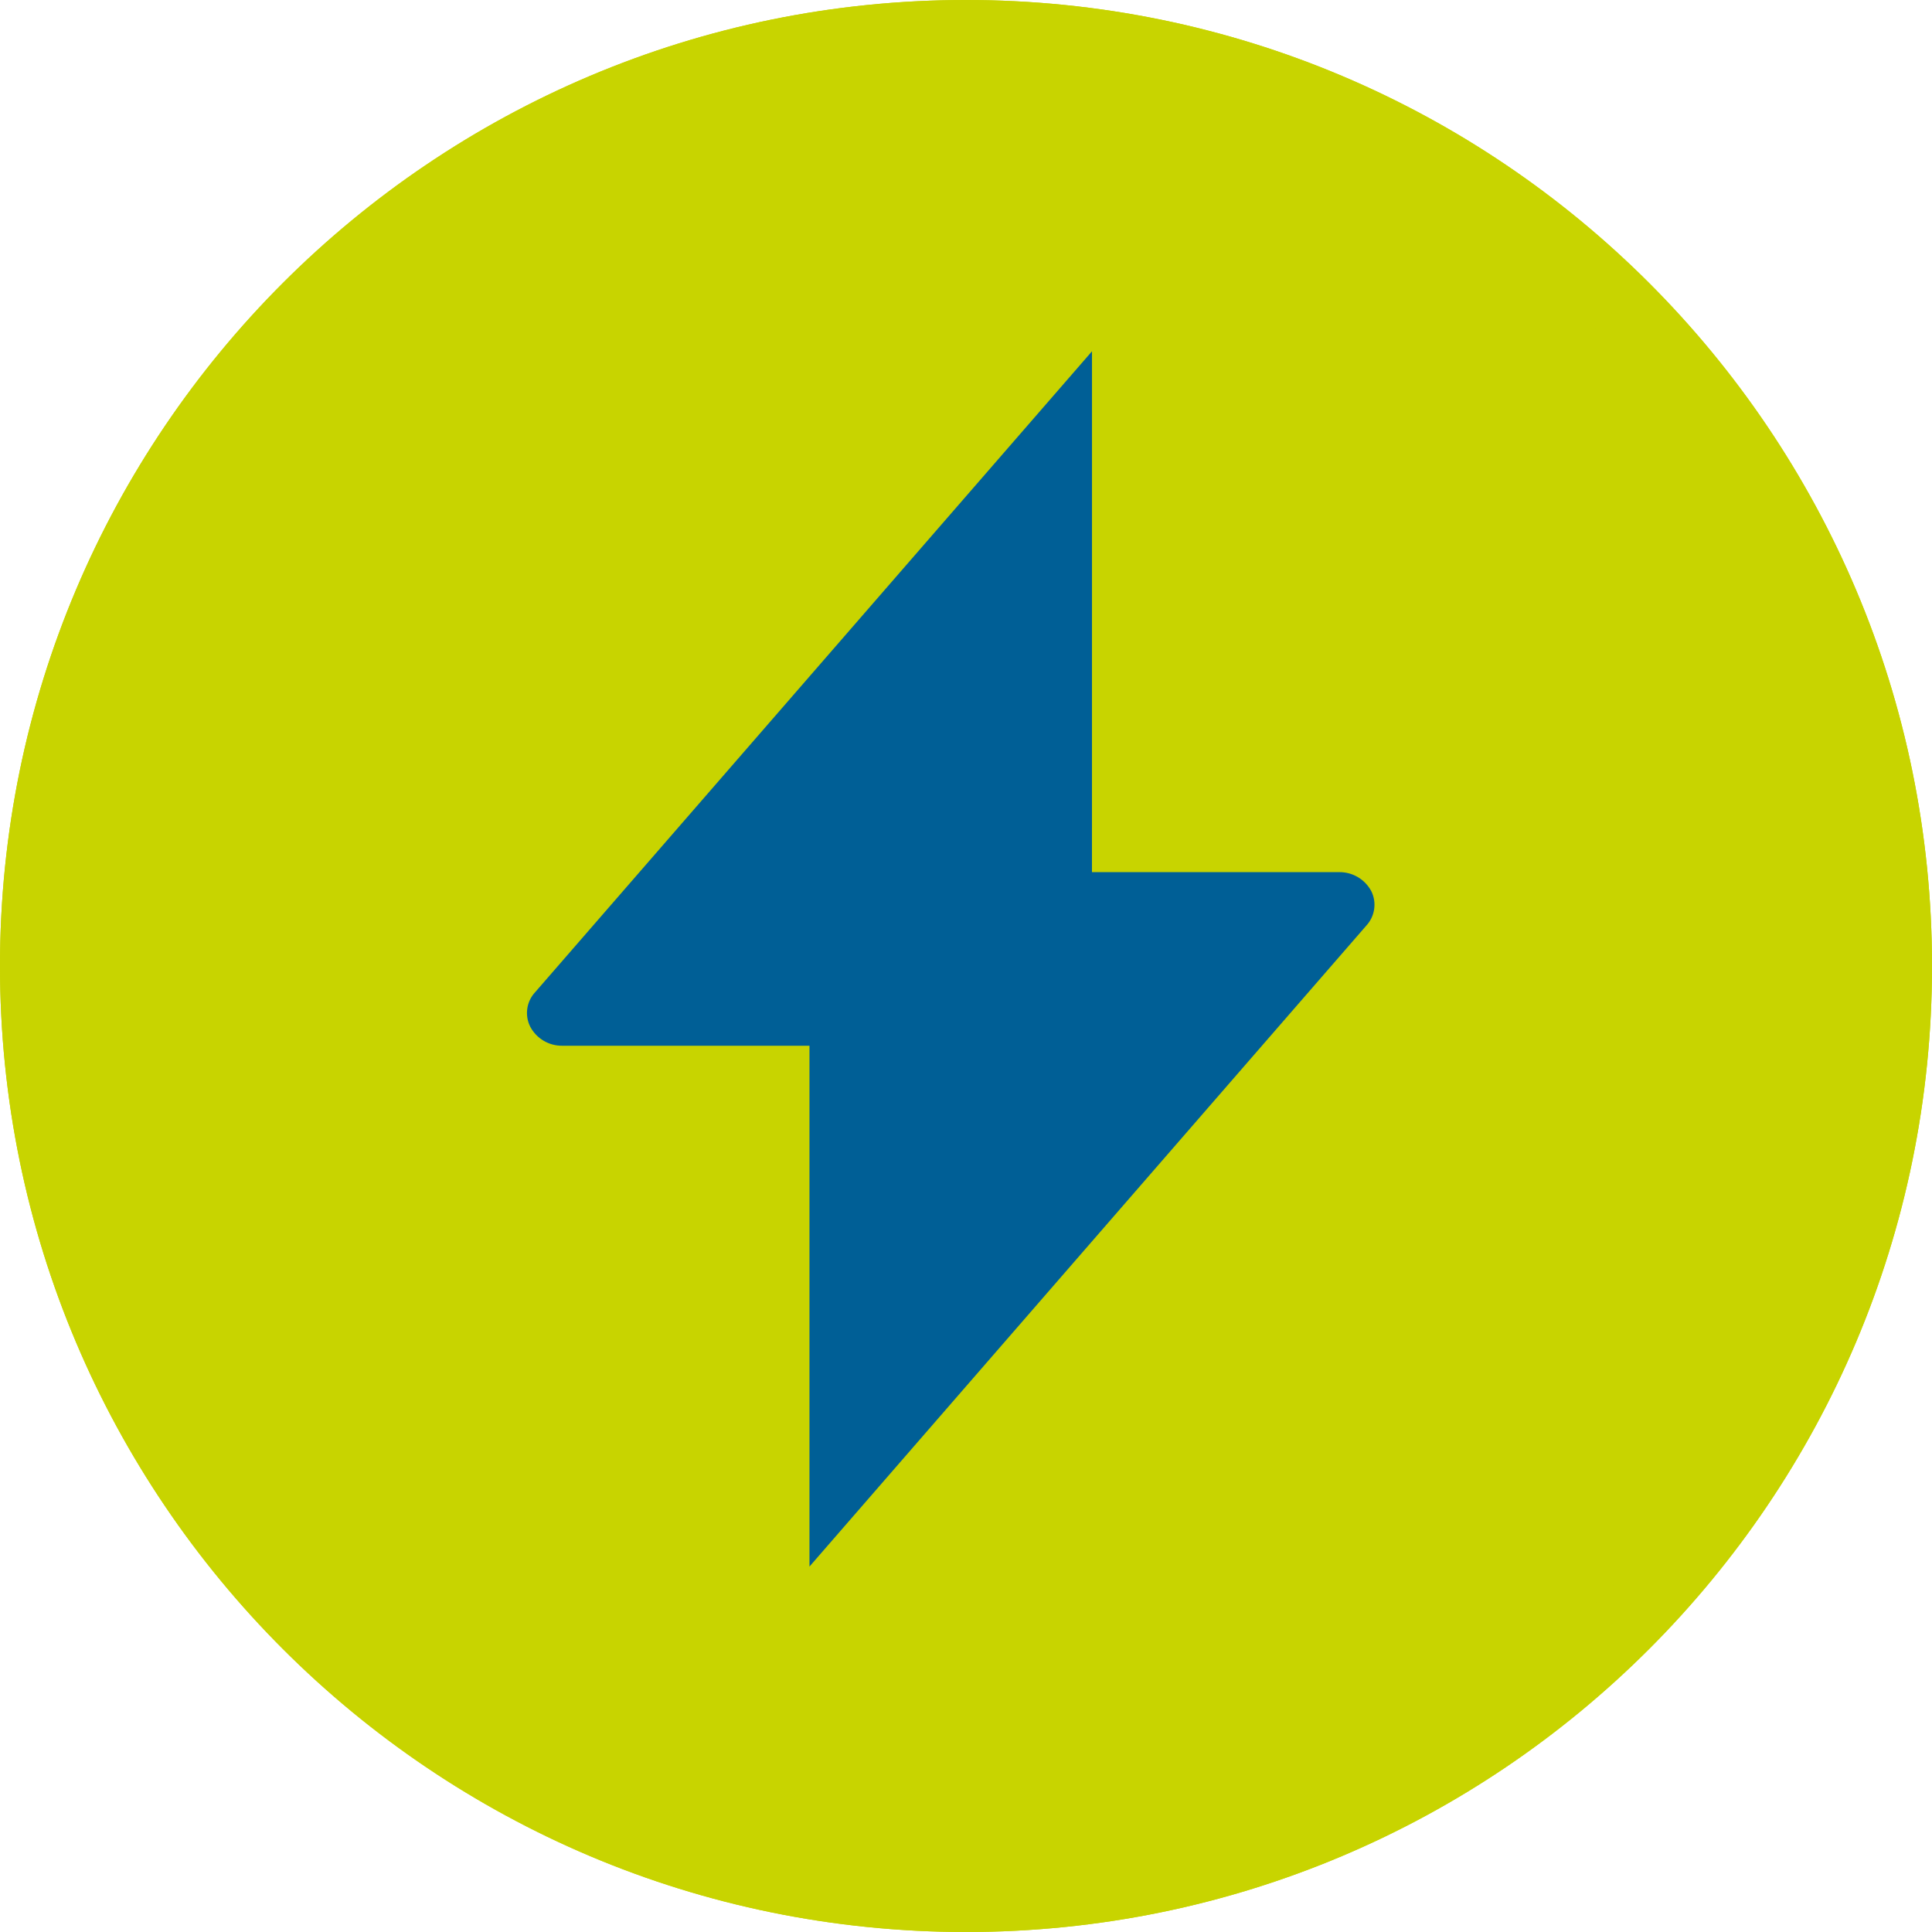
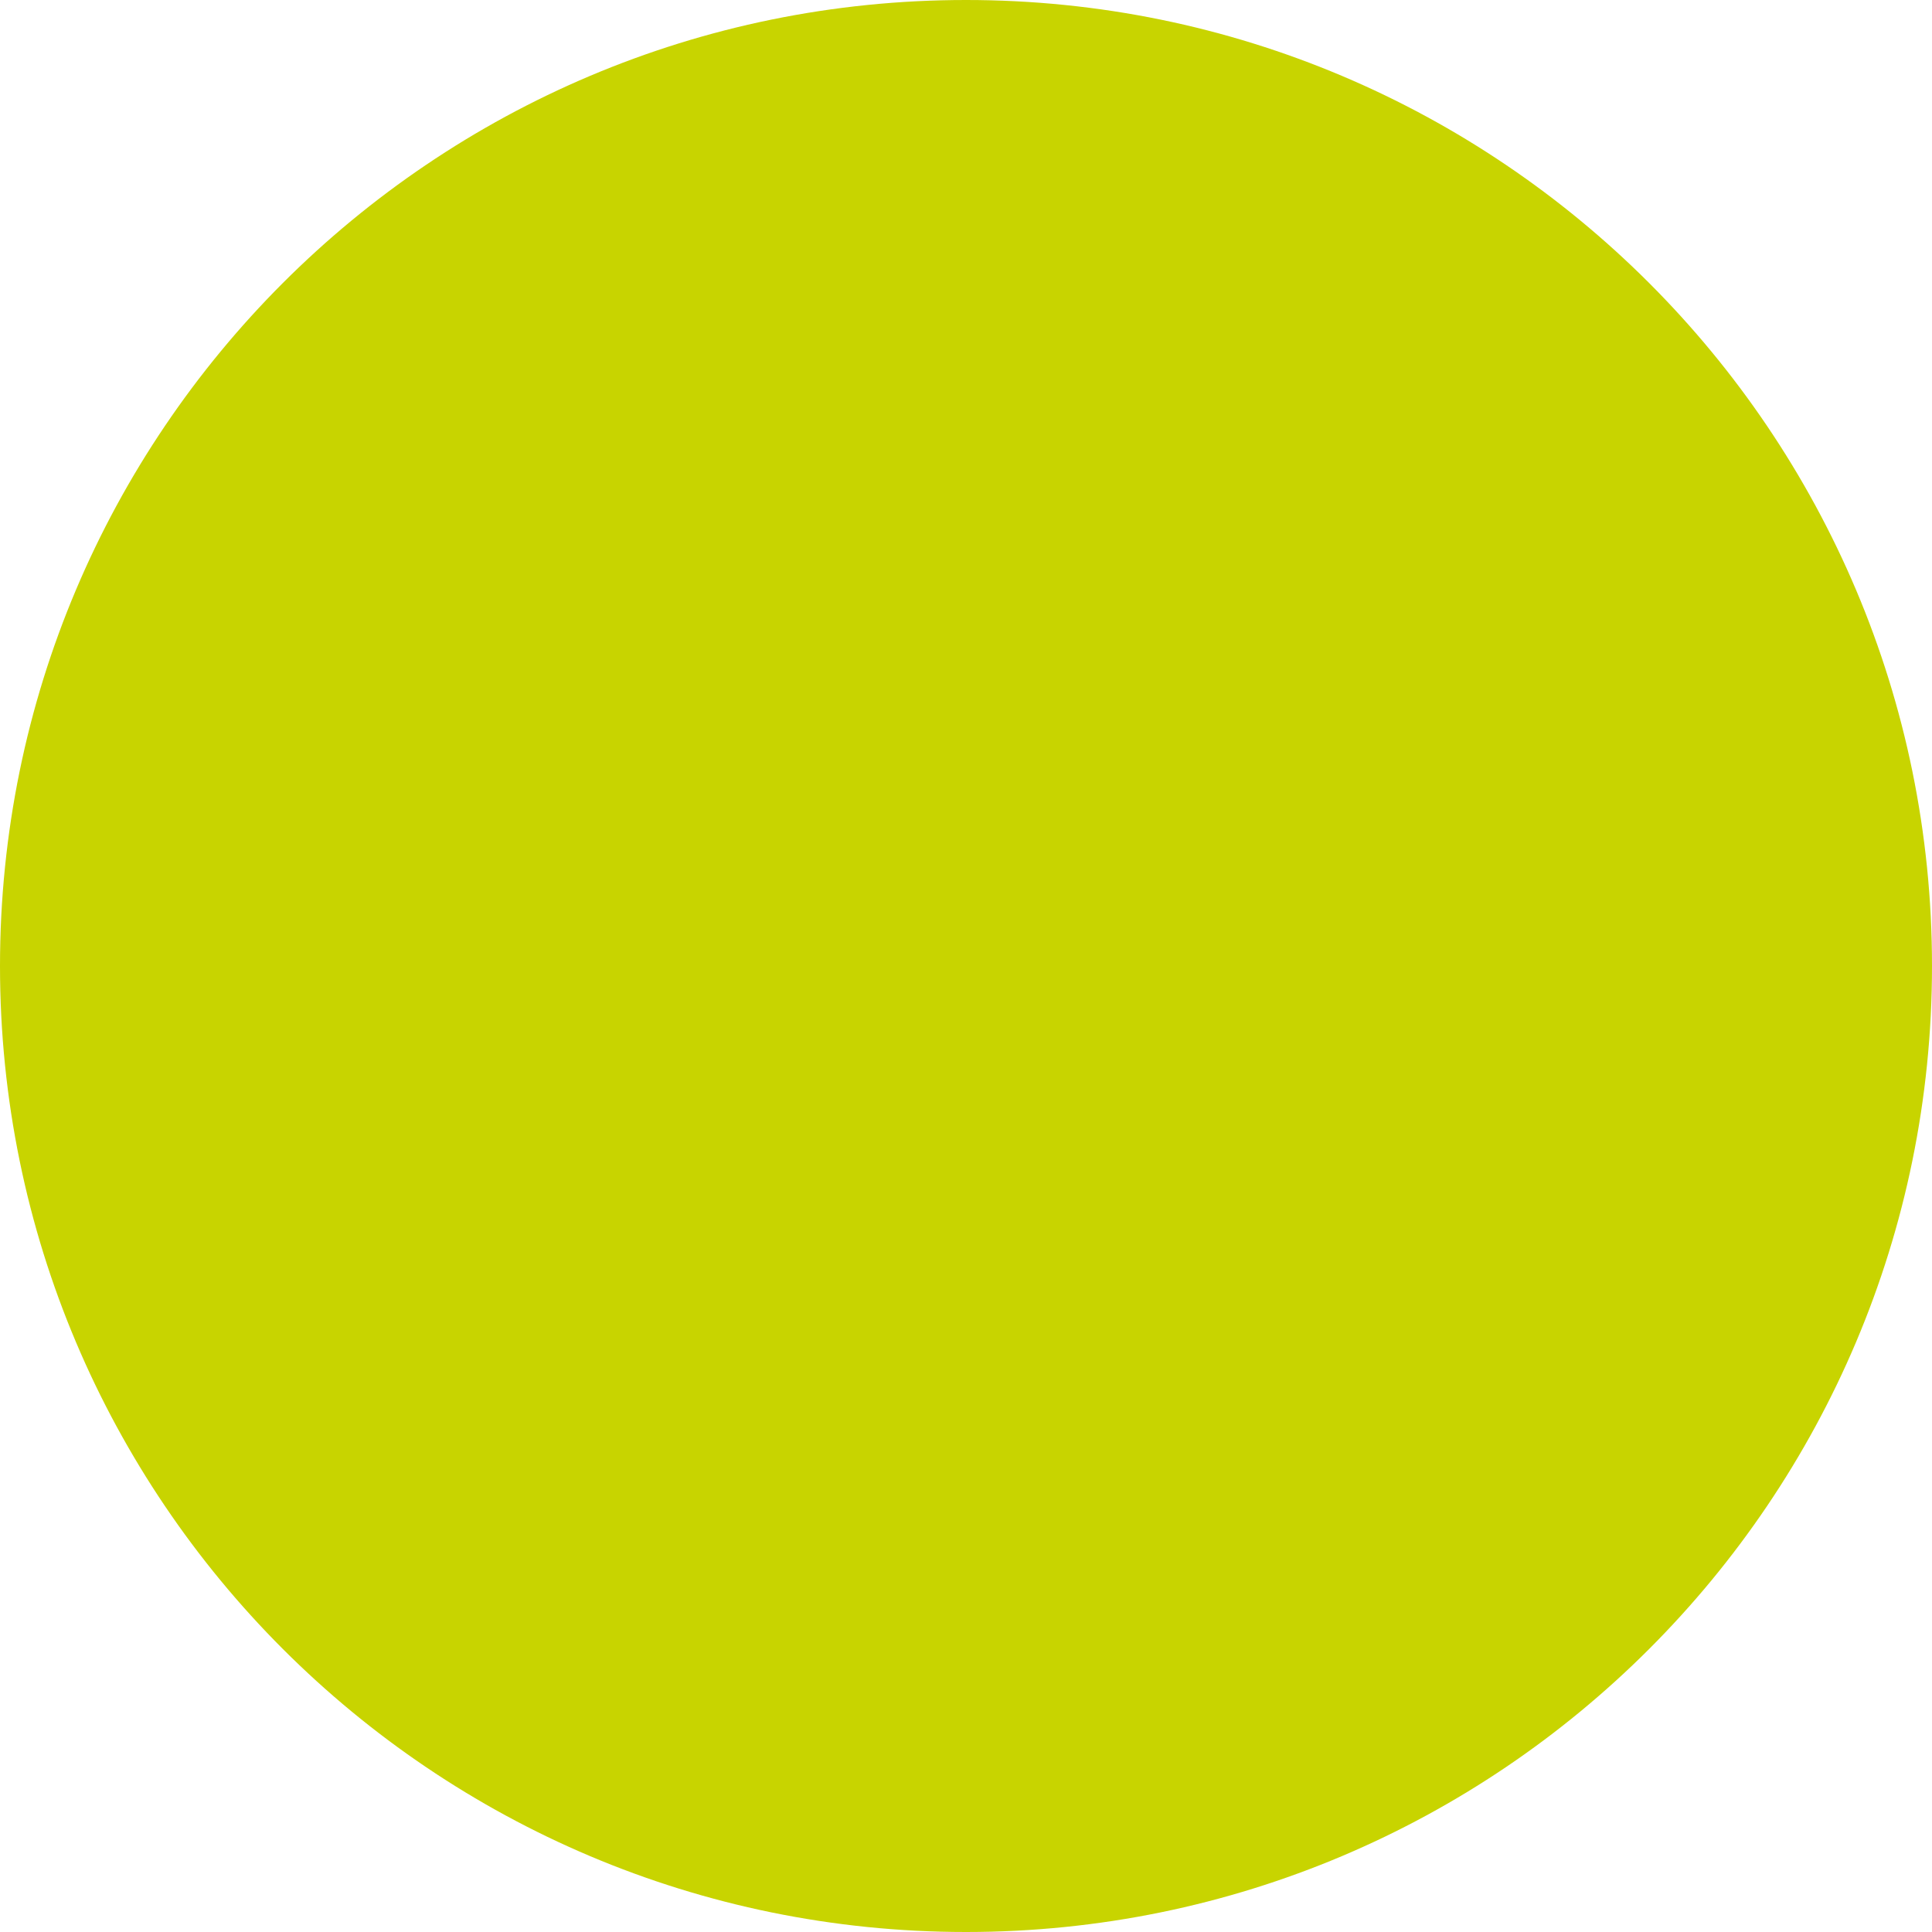
<svg xmlns="http://www.w3.org/2000/svg" viewBox="0 0 55 55">
  <g>
    <g>
      <path d="m27.5,0h0c15.188,0,27.5,12.312,27.5,27.5h0c0,15.188-12.312,27.5-27.5,27.5h0C12.312,55,0,42.688,0,27.5h0C0,12.312,12.312,0,27.5,0Z" fill="#c8d400" />
-       <path d="m27.5,1h0c14.636,0,26.5,11.864,26.5,26.5h0c0,14.636-11.864,26.5-26.5,26.5h0c-14.636,0-26.5-11.864-26.5-26.5h0C1,12.864,12.864,1,27.5,1Z" fill="none" stroke="#c8d400" stroke-width="2" />
    </g>
-     <path d="m31.087,10l-15.849,18.242c-.251.267-.308.662-.142.989.179.335.529.543.909.539h7.039v14.827l15.848-18.242c.25-.267.308-.661.145-.988-.18-.335-.531-.543-.912-.539h-7.039l.001-14.828Z" fill="#005f96" />
  </g>
</svg>